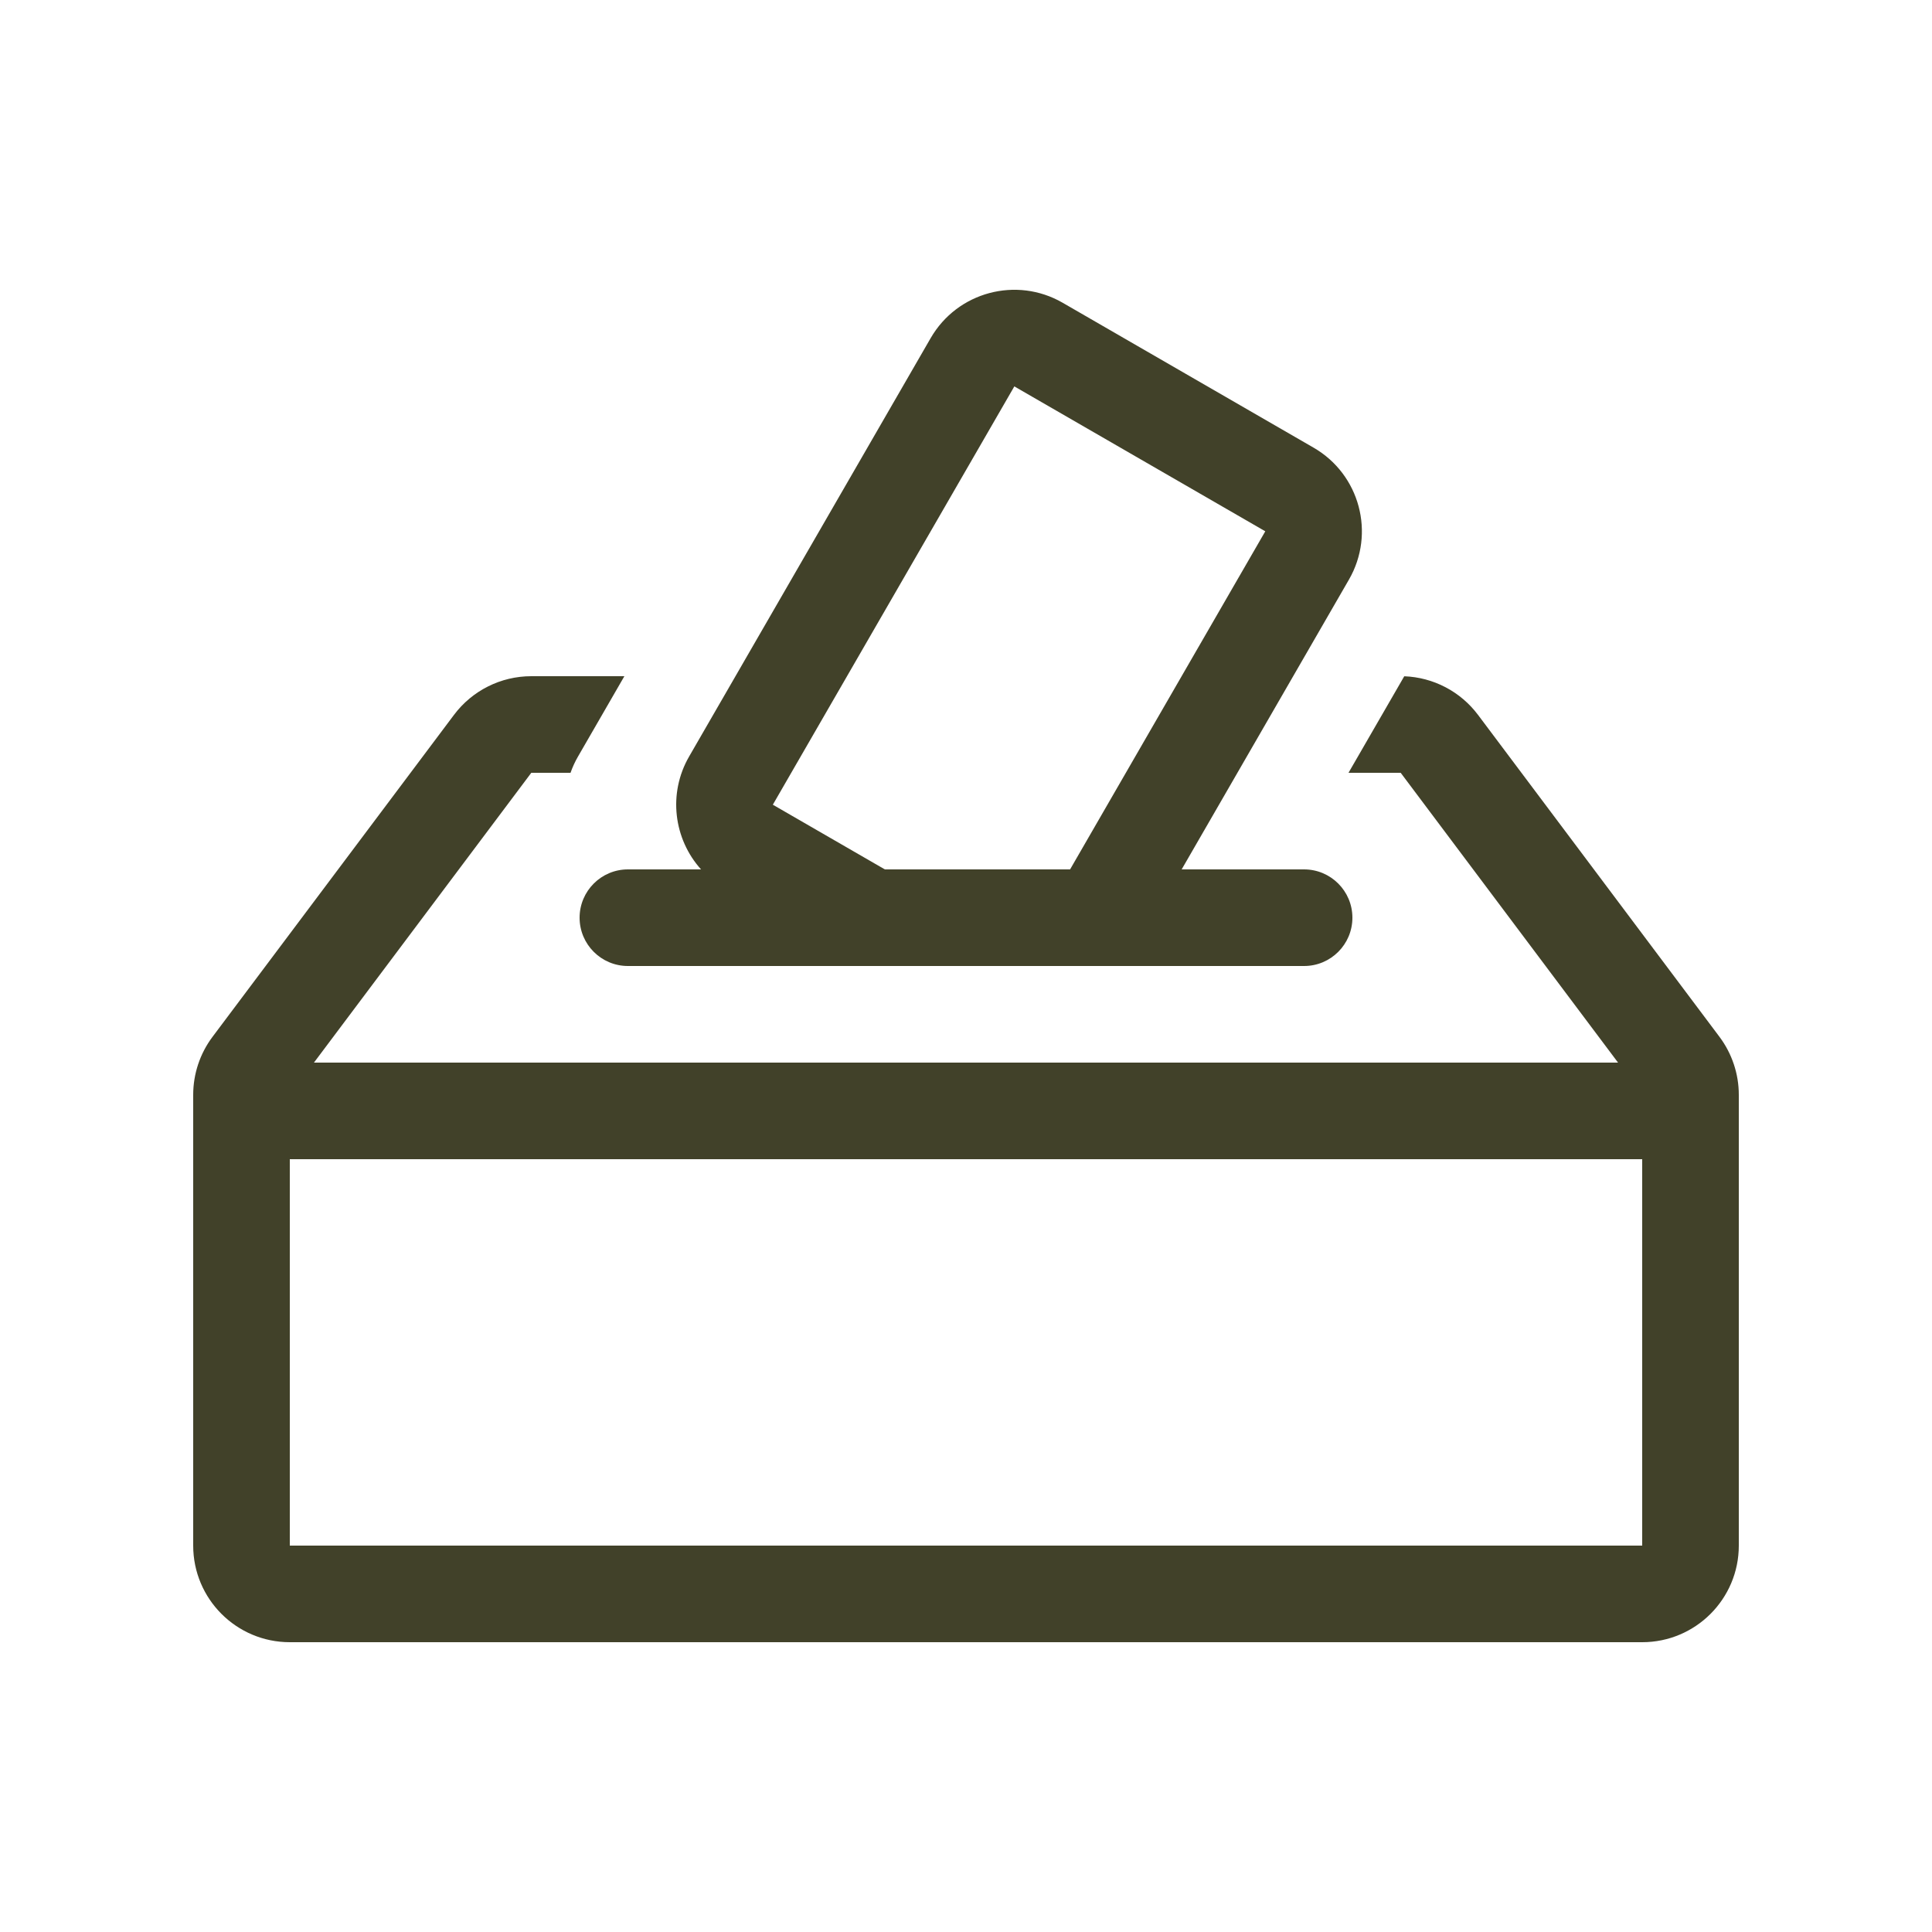
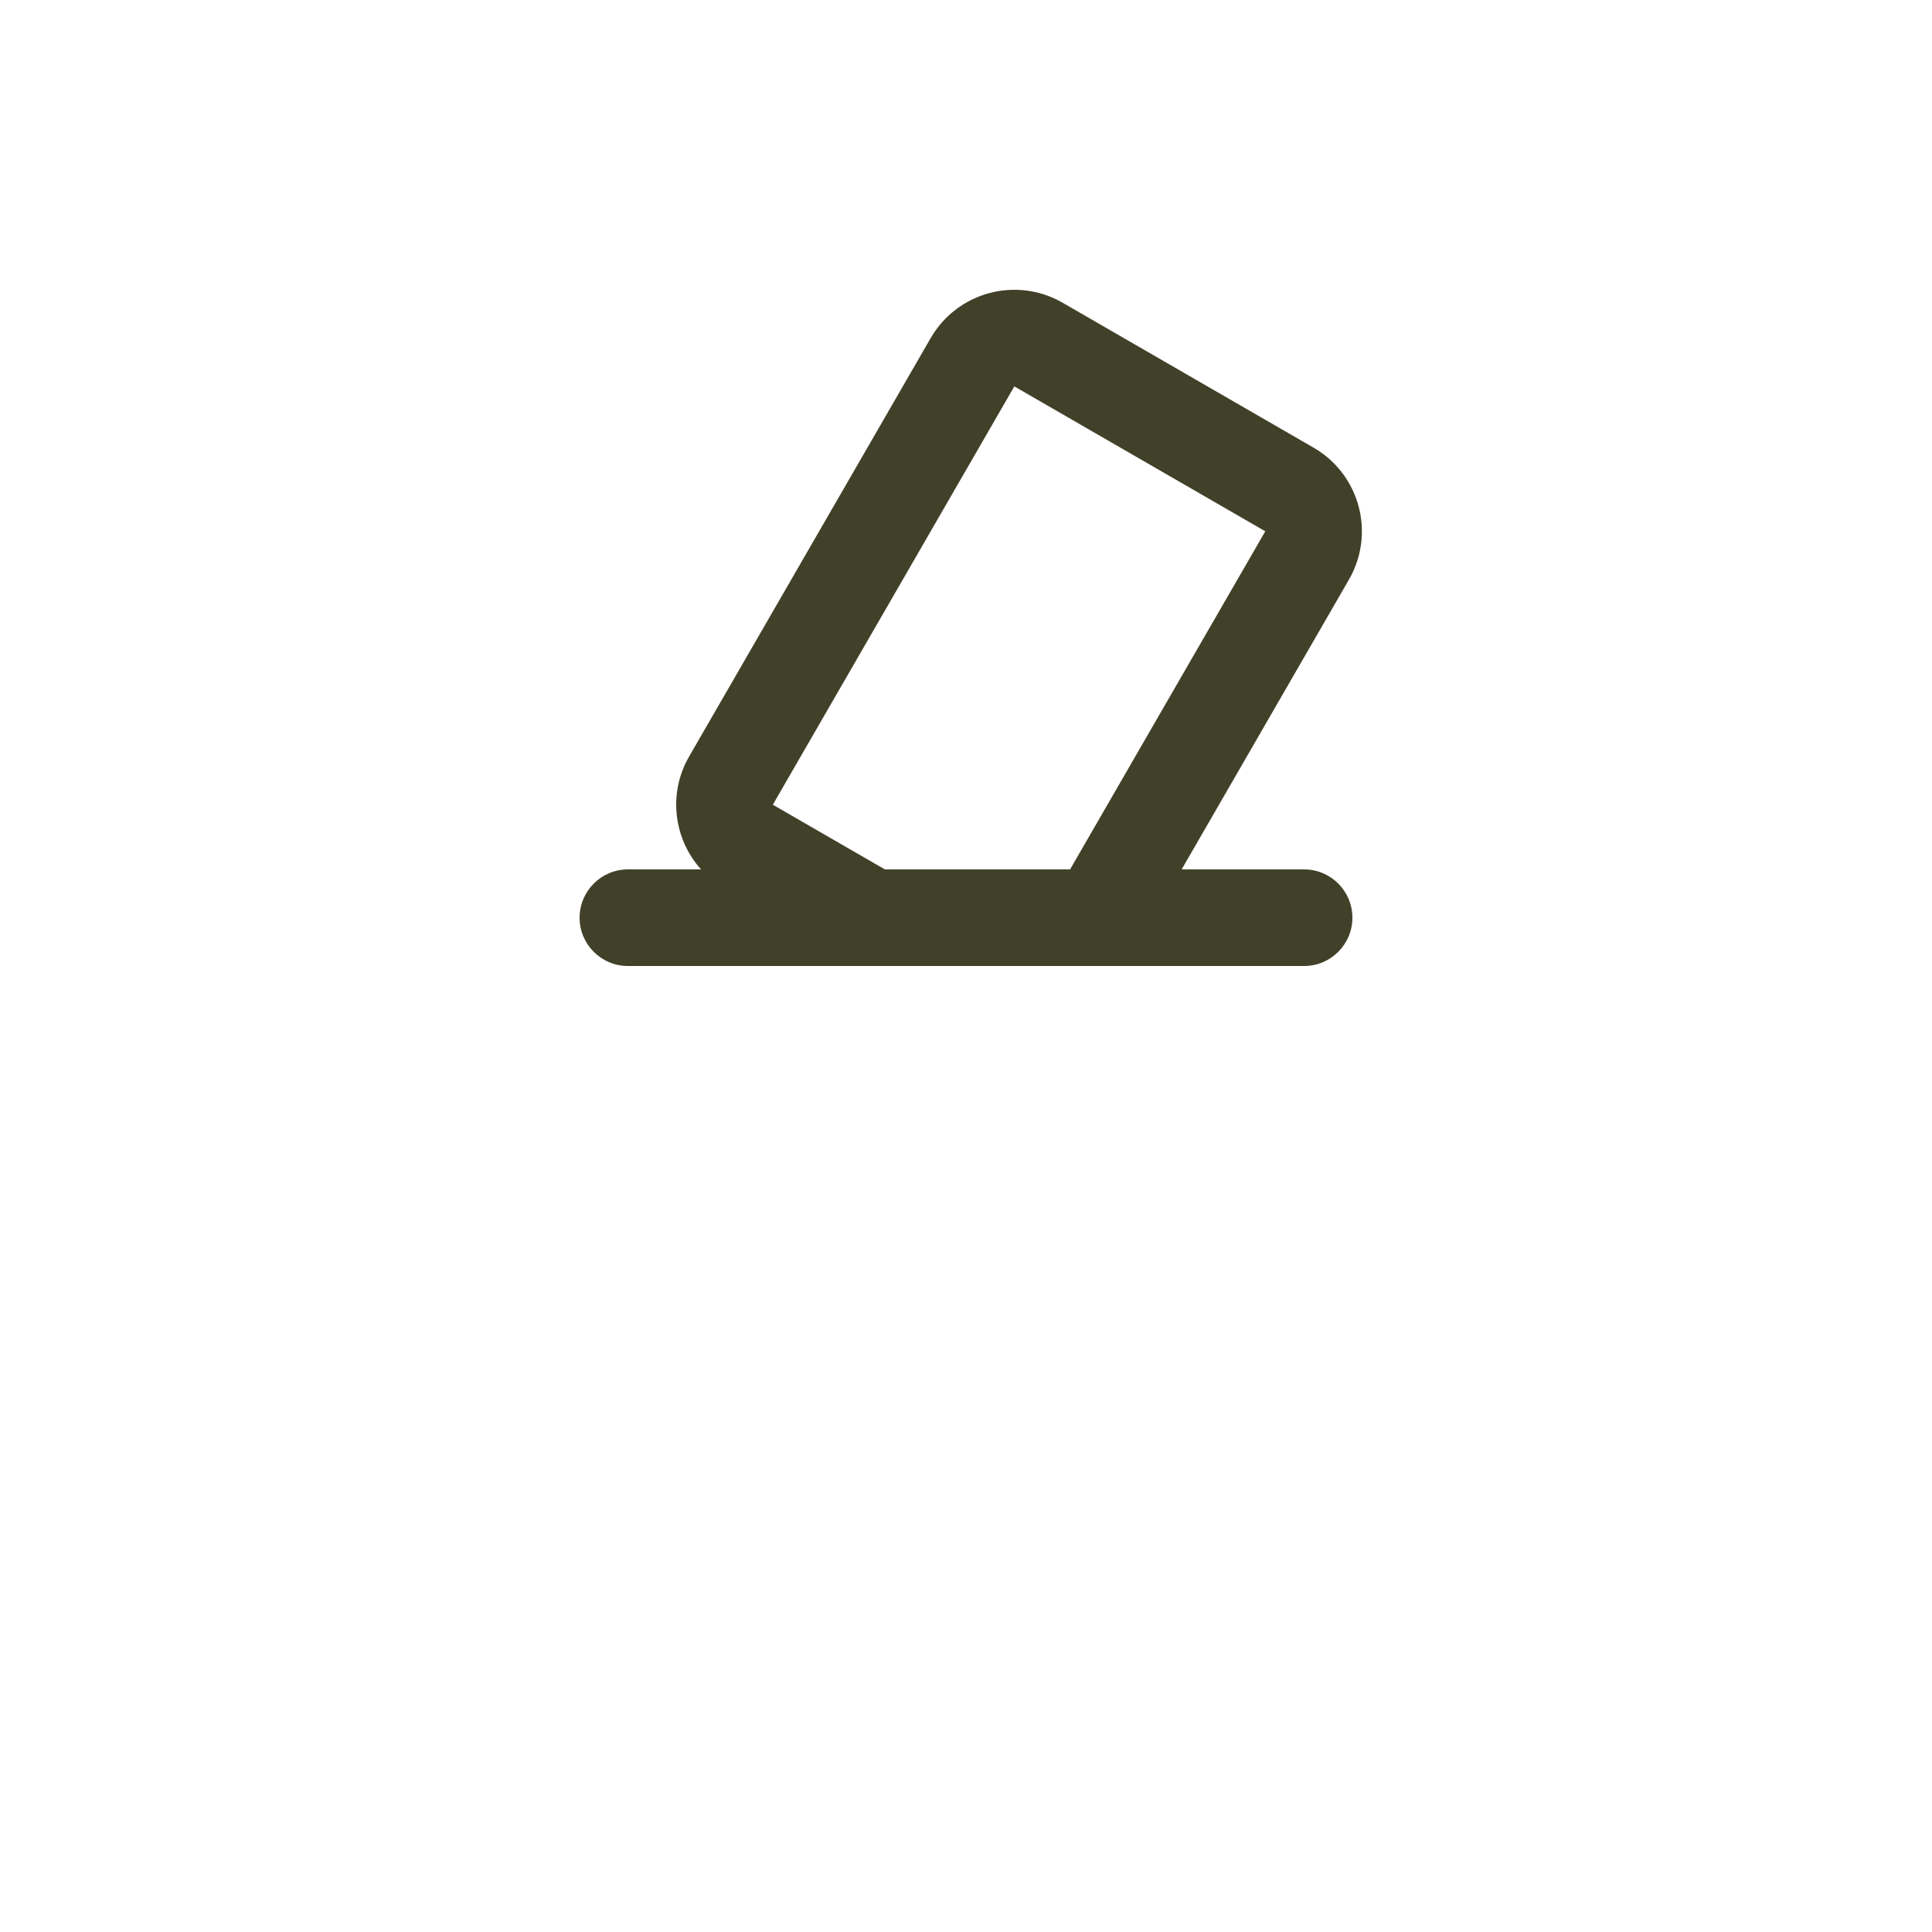
<svg xmlns="http://www.w3.org/2000/svg" width="56" height="56" viewBox="0 0 56 56" fill="none">
  <path d="M34.251 25.2H37.8C38.573 25.2 39.2 25.827 39.2 26.6C39.2 27.373 38.573 28 37.8 28H18.2C17.427 28 16.8 27.373 16.8 26.6C16.8 25.827 17.427 25.2 18.2 25.2H20.32C19.529 24.323 19.353 23.003 19.976 21.925L26.976 9.8C27.749 8.461 29.461 8.002 30.801 8.775L38.075 12.976C39.414 13.749 39.873 15.461 39.1 16.8L34.251 25.2ZM36.675 15.4L29.401 11.2L22.401 23.325L25.648 25.2H31.017L36.675 15.4Z" fill="#414129" />
-   <path d="M39.087 22.4L40.703 19.602C41.545 19.633 42.332 20.043 42.84 20.72L49.84 30.053C50.203 30.538 50.4 31.128 50.4 31.733V44.8C50.4 46.346 49.146 47.6 47.6 47.6H8.4C6.854 47.6 5.6 46.346 5.6 44.8V31.733C5.6 31.128 5.796 30.538 6.16 30.053L13.16 20.72C13.689 20.015 14.519 19.6 15.4 19.6H18.098L16.756 21.925C16.666 22.079 16.594 22.238 16.537 22.4H15.4L9.1 30.8H46.9L40.6 22.4H39.087ZM8.4 44.8H47.6V33.6H8.4V44.8Z" fill="#414129" />
</svg>